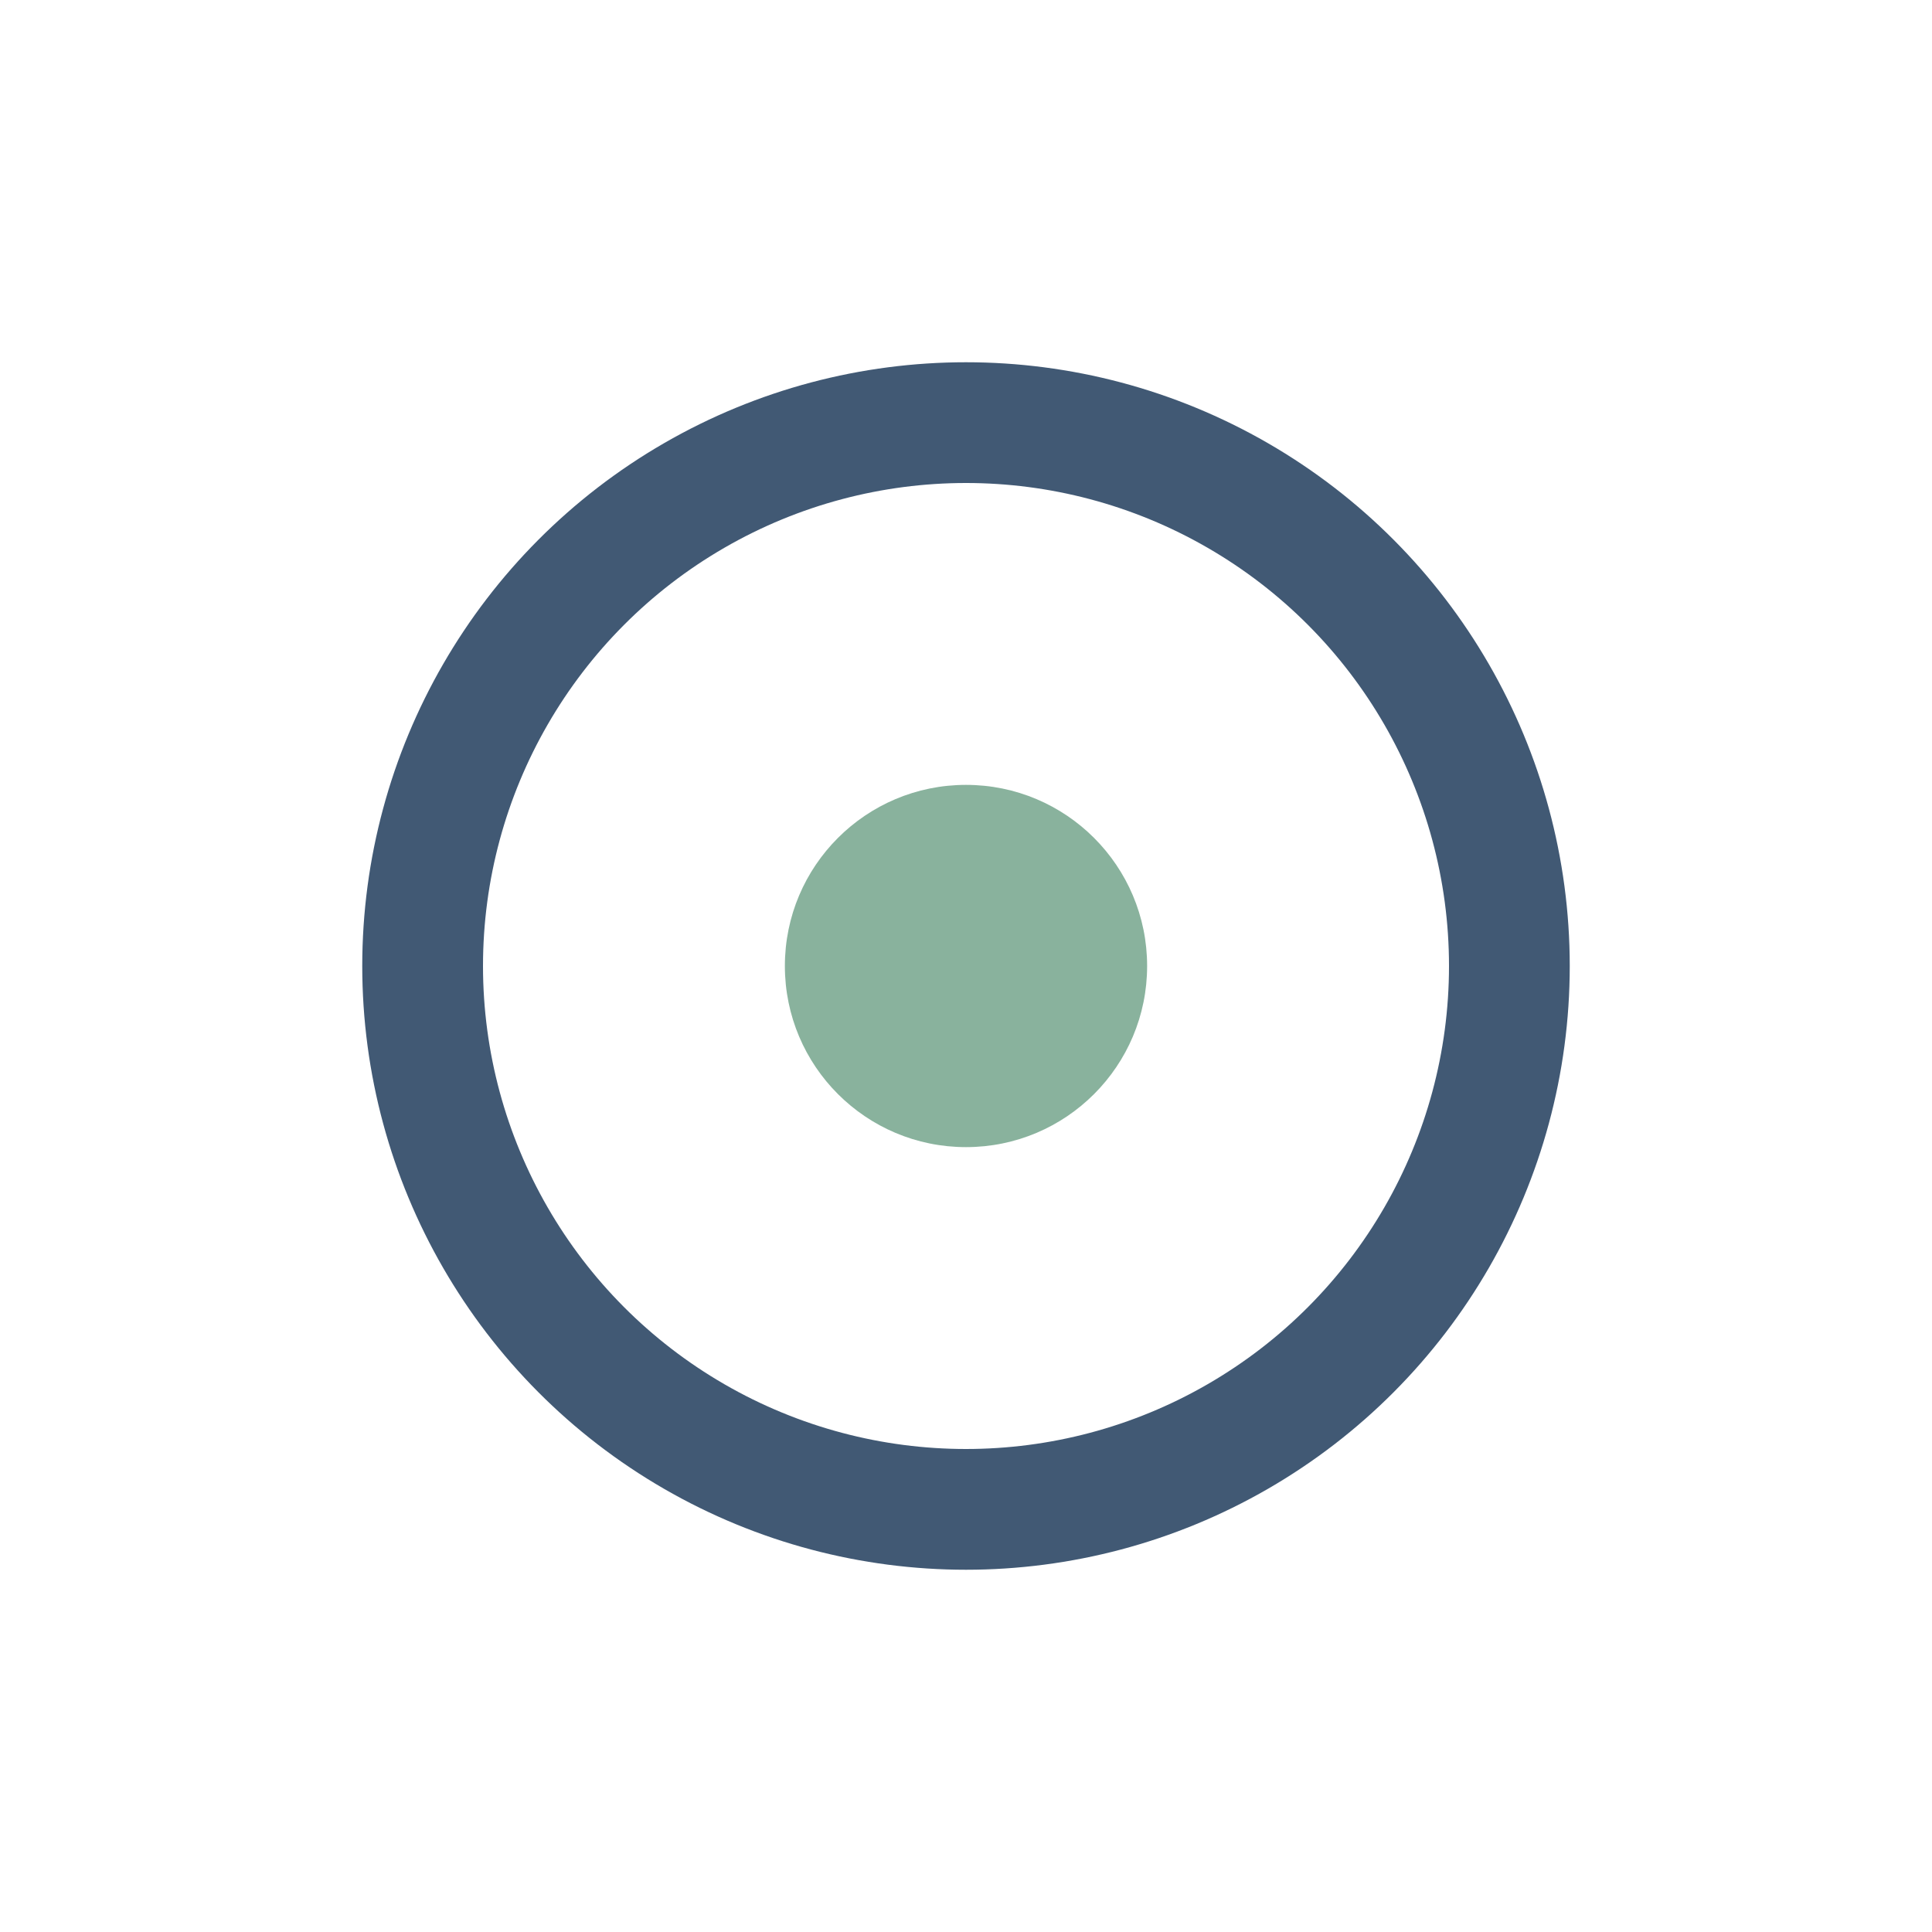
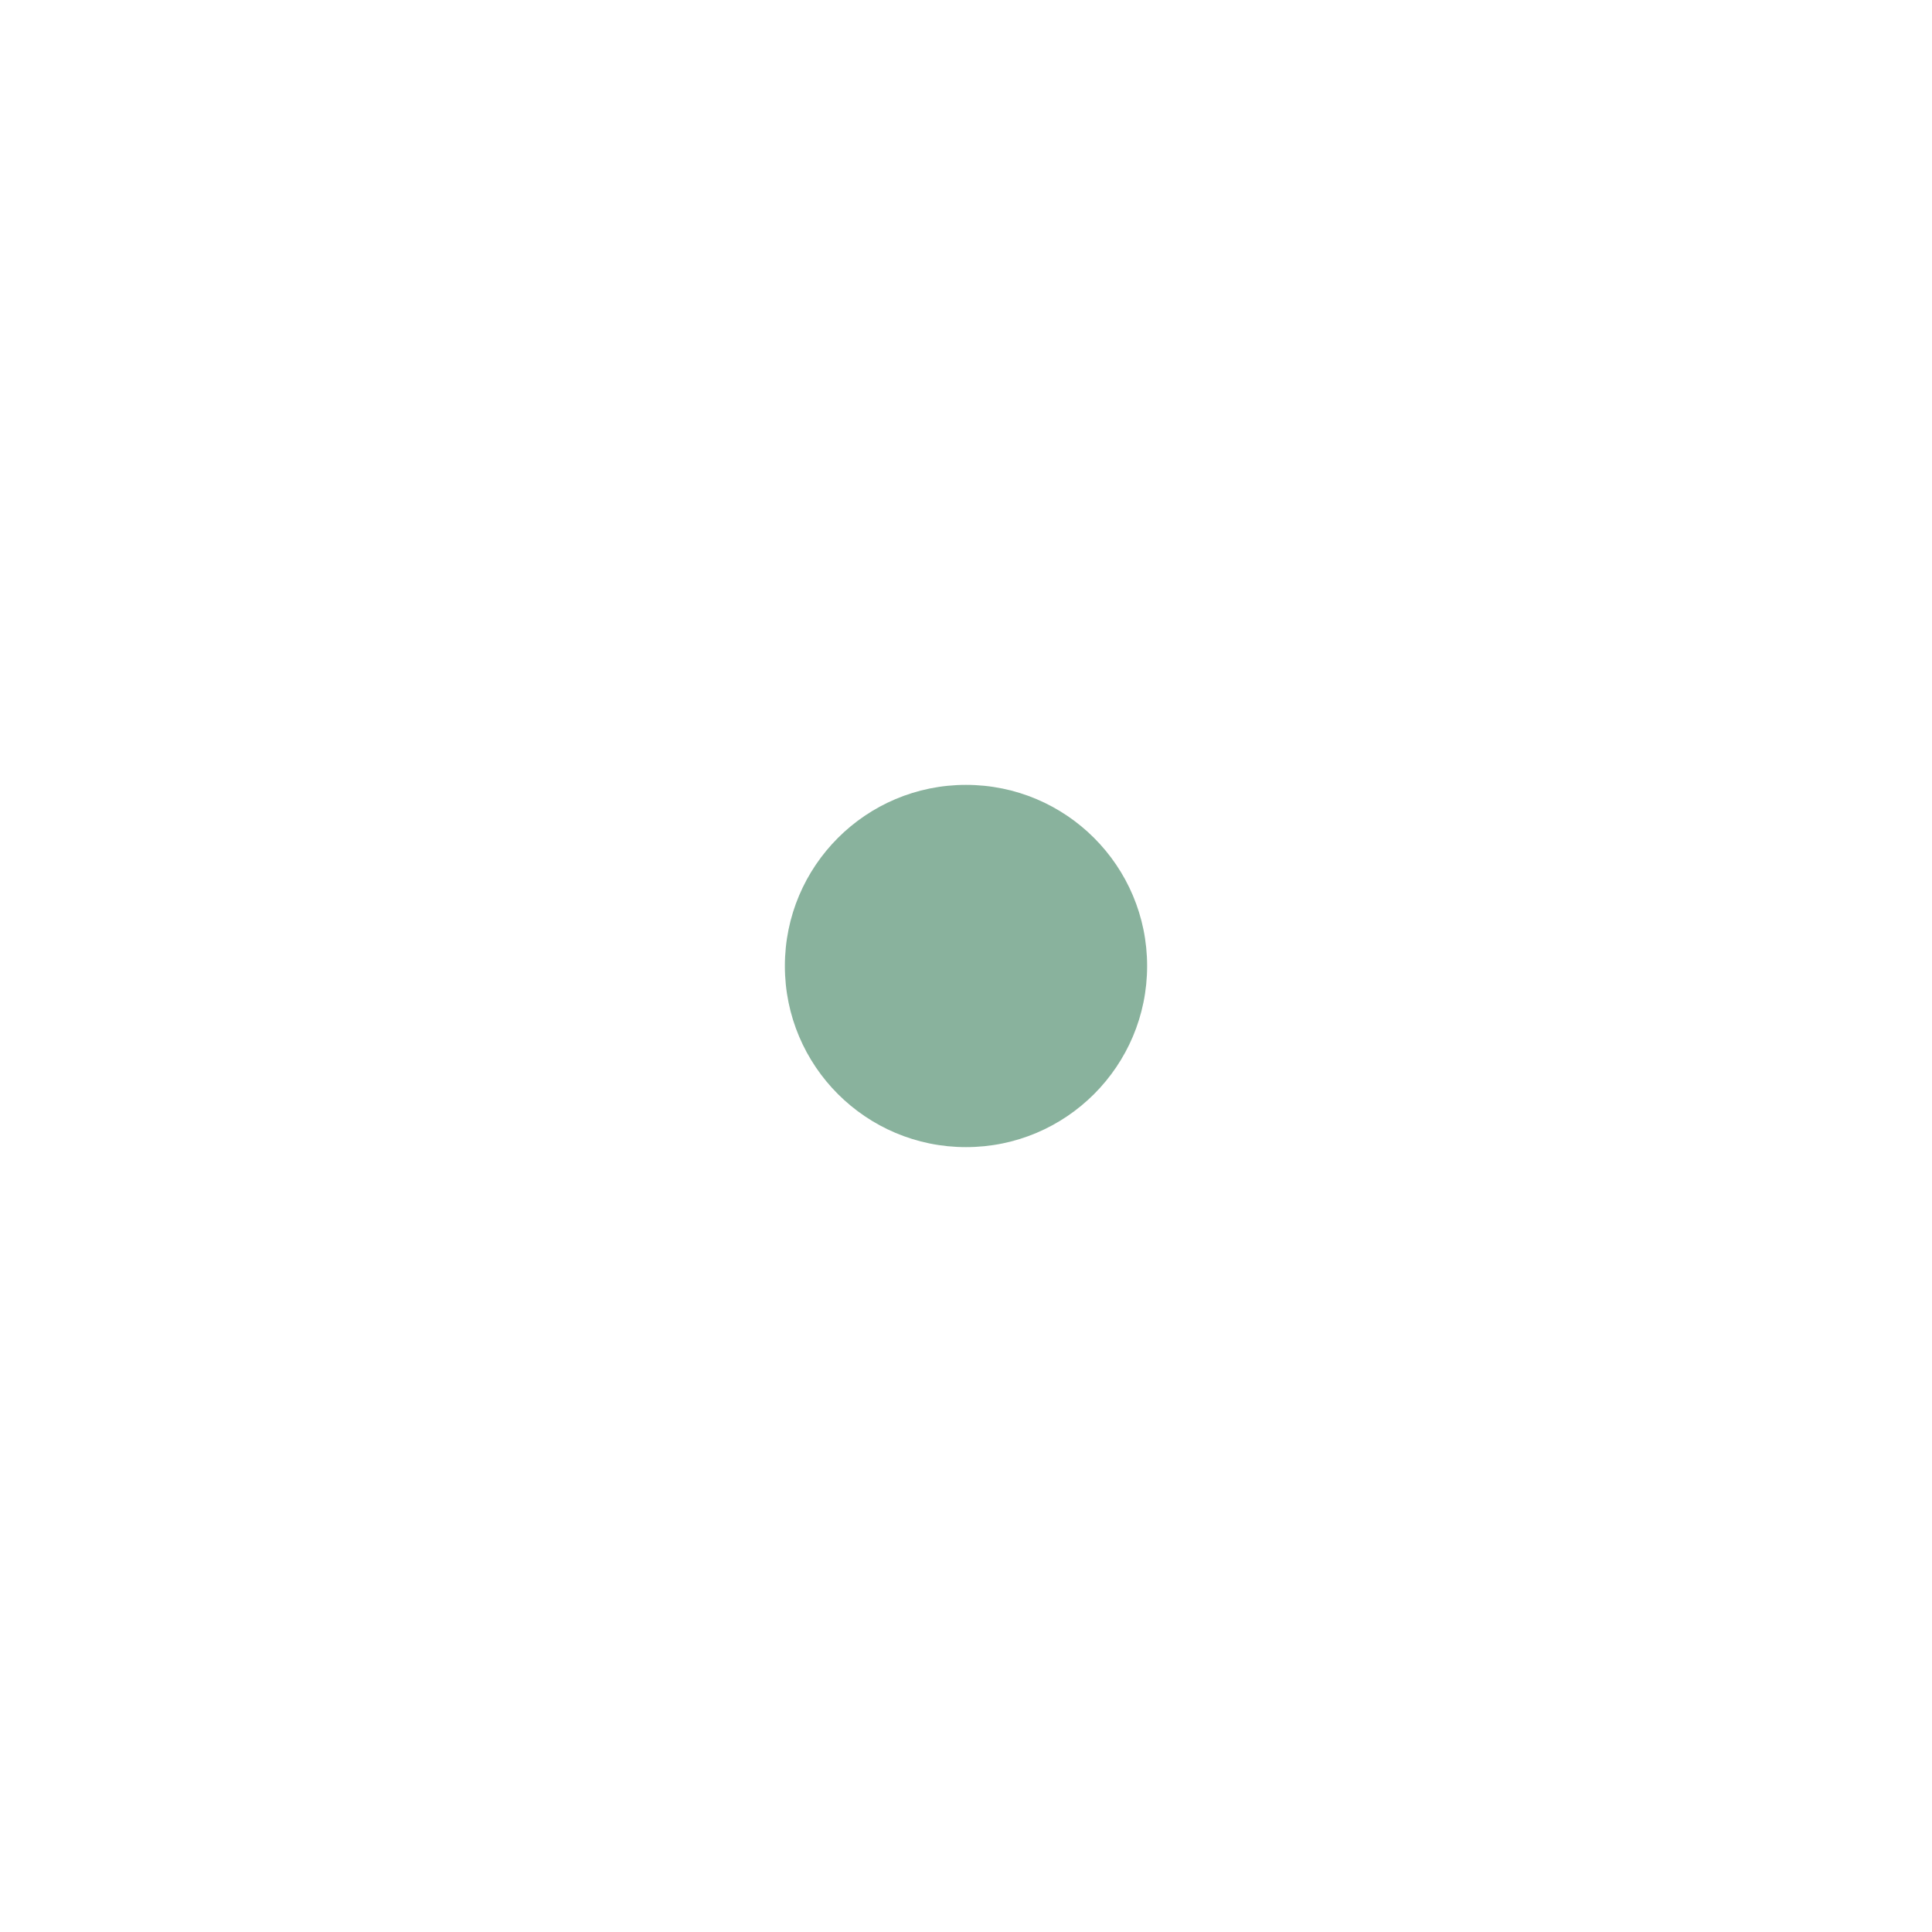
<svg xmlns="http://www.w3.org/2000/svg" width="32" height="32" viewBox="0 0 32 32">
-   <circle cx="16" cy="16" r="9" fill="none" stroke="#415974" stroke-width="2" />
  <circle cx="16" cy="16" r="3" fill="#89B29D" />
</svg>